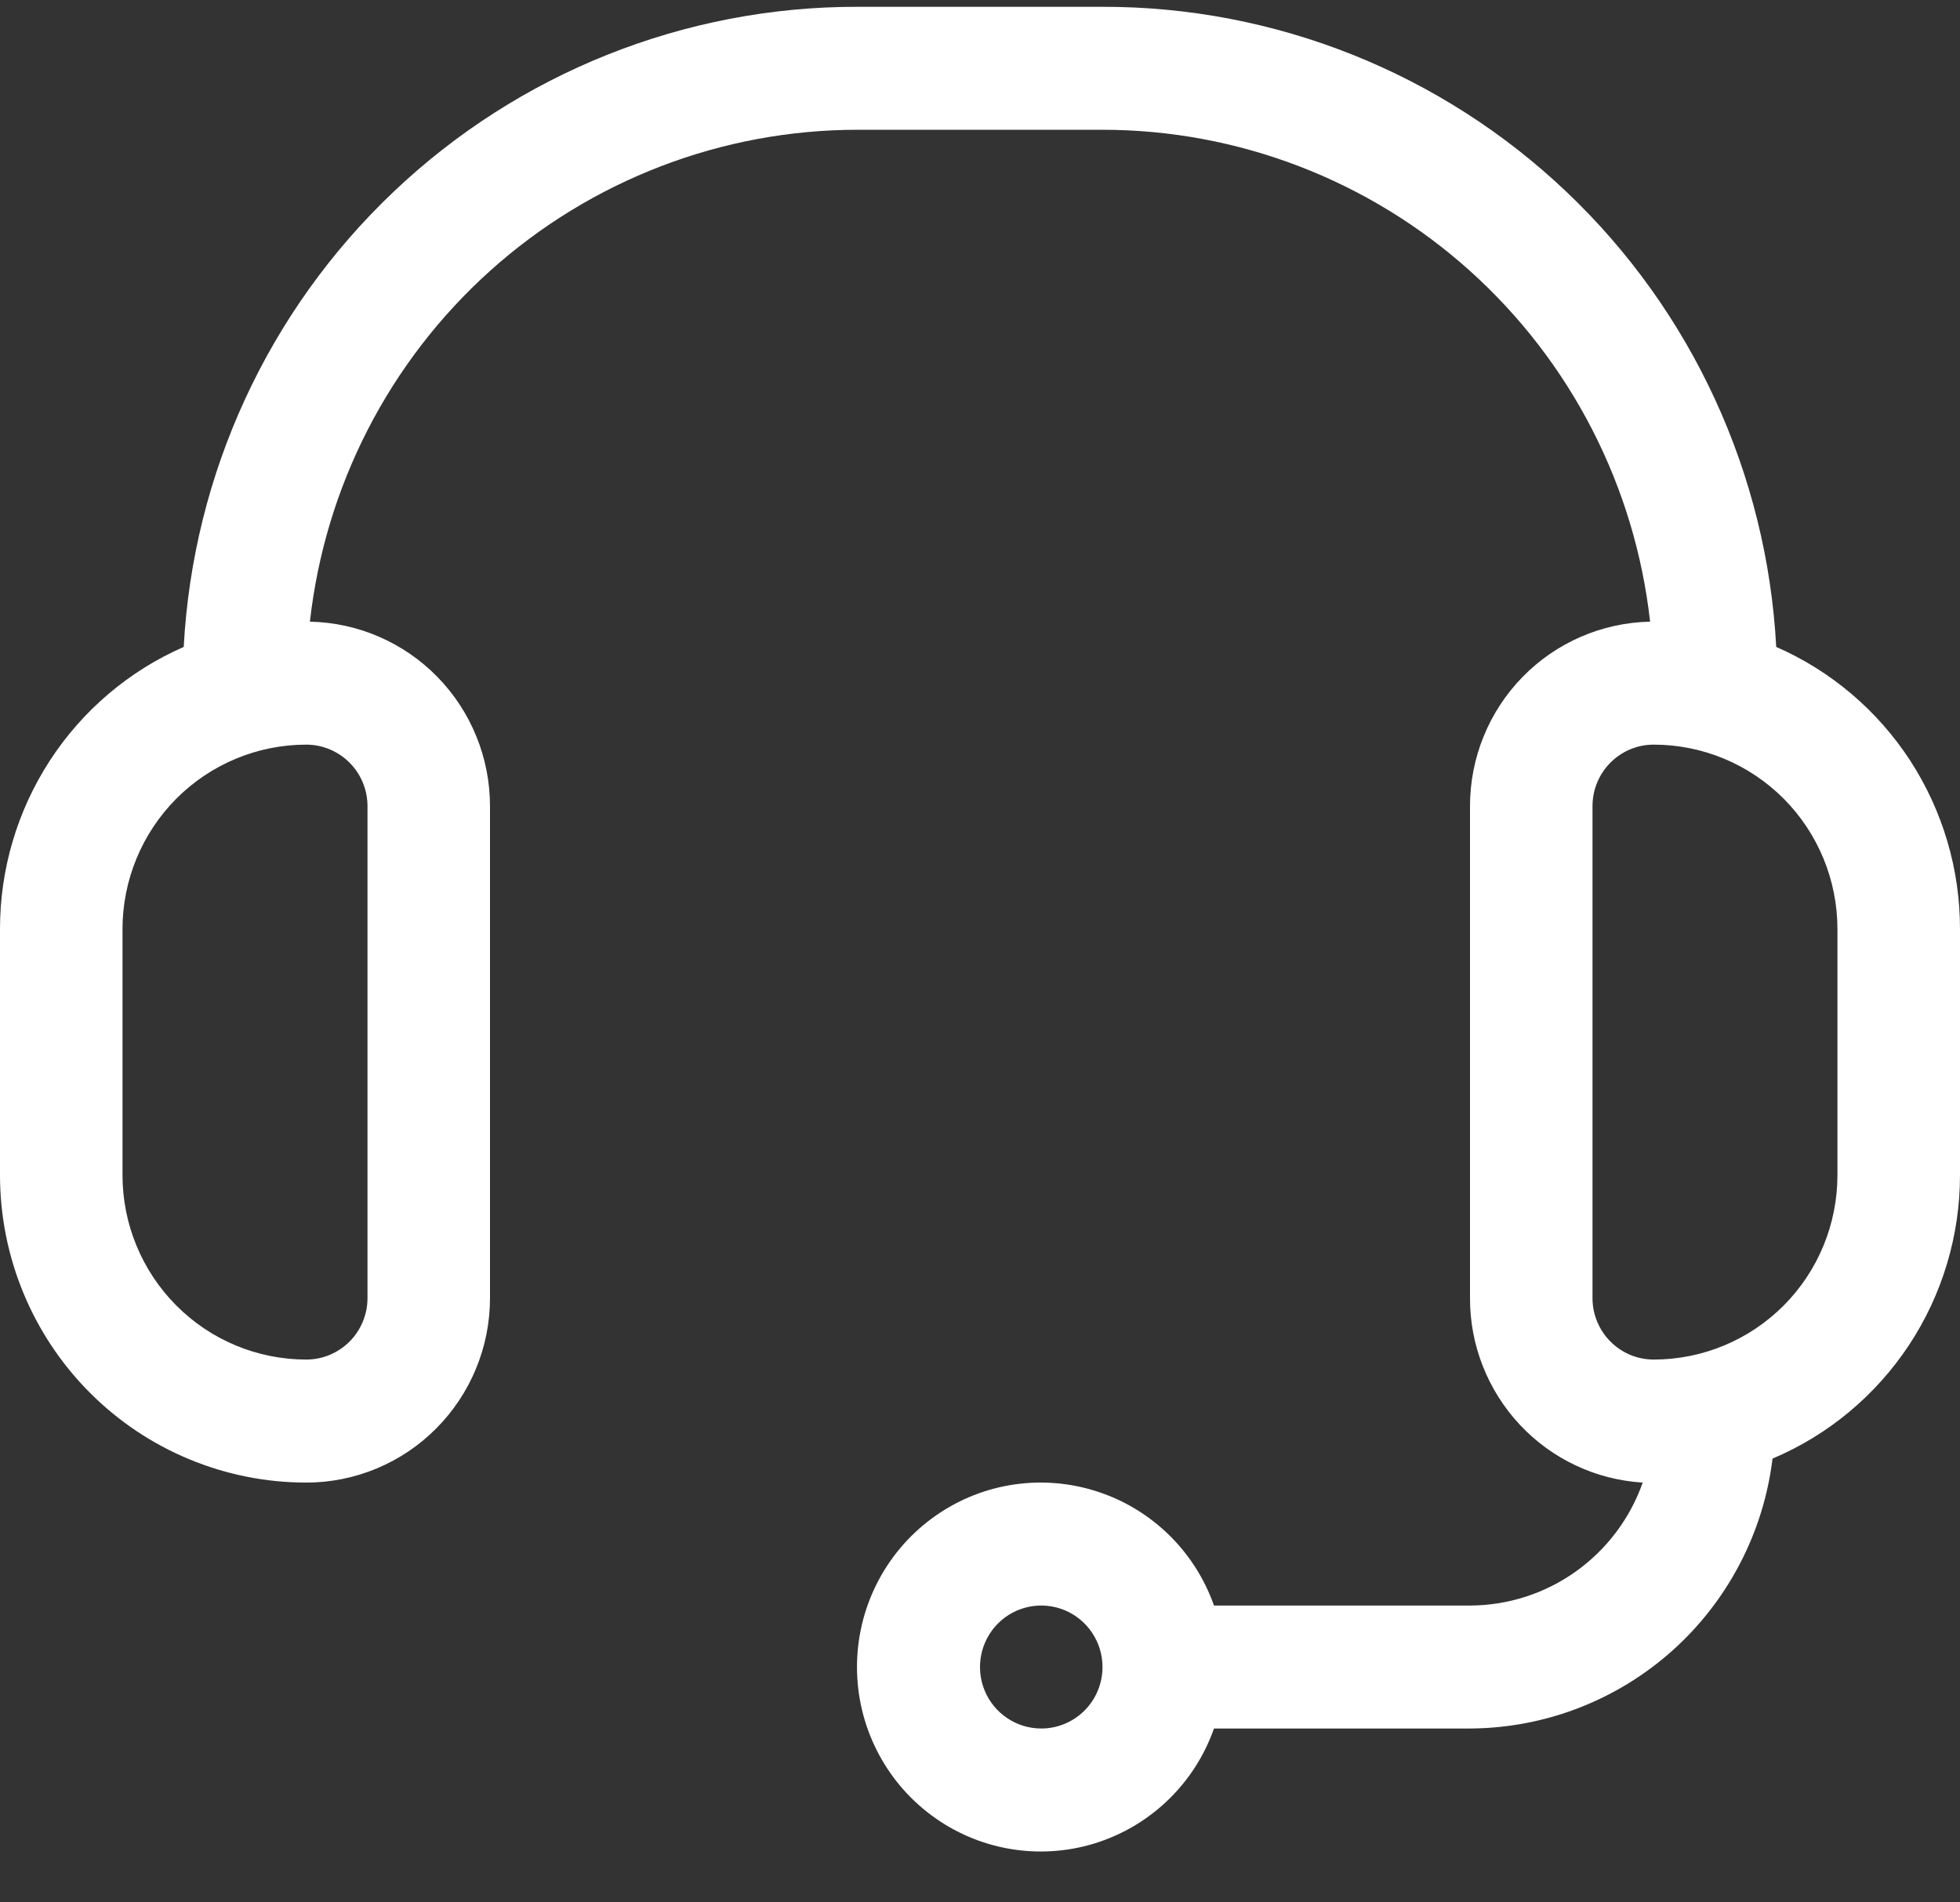
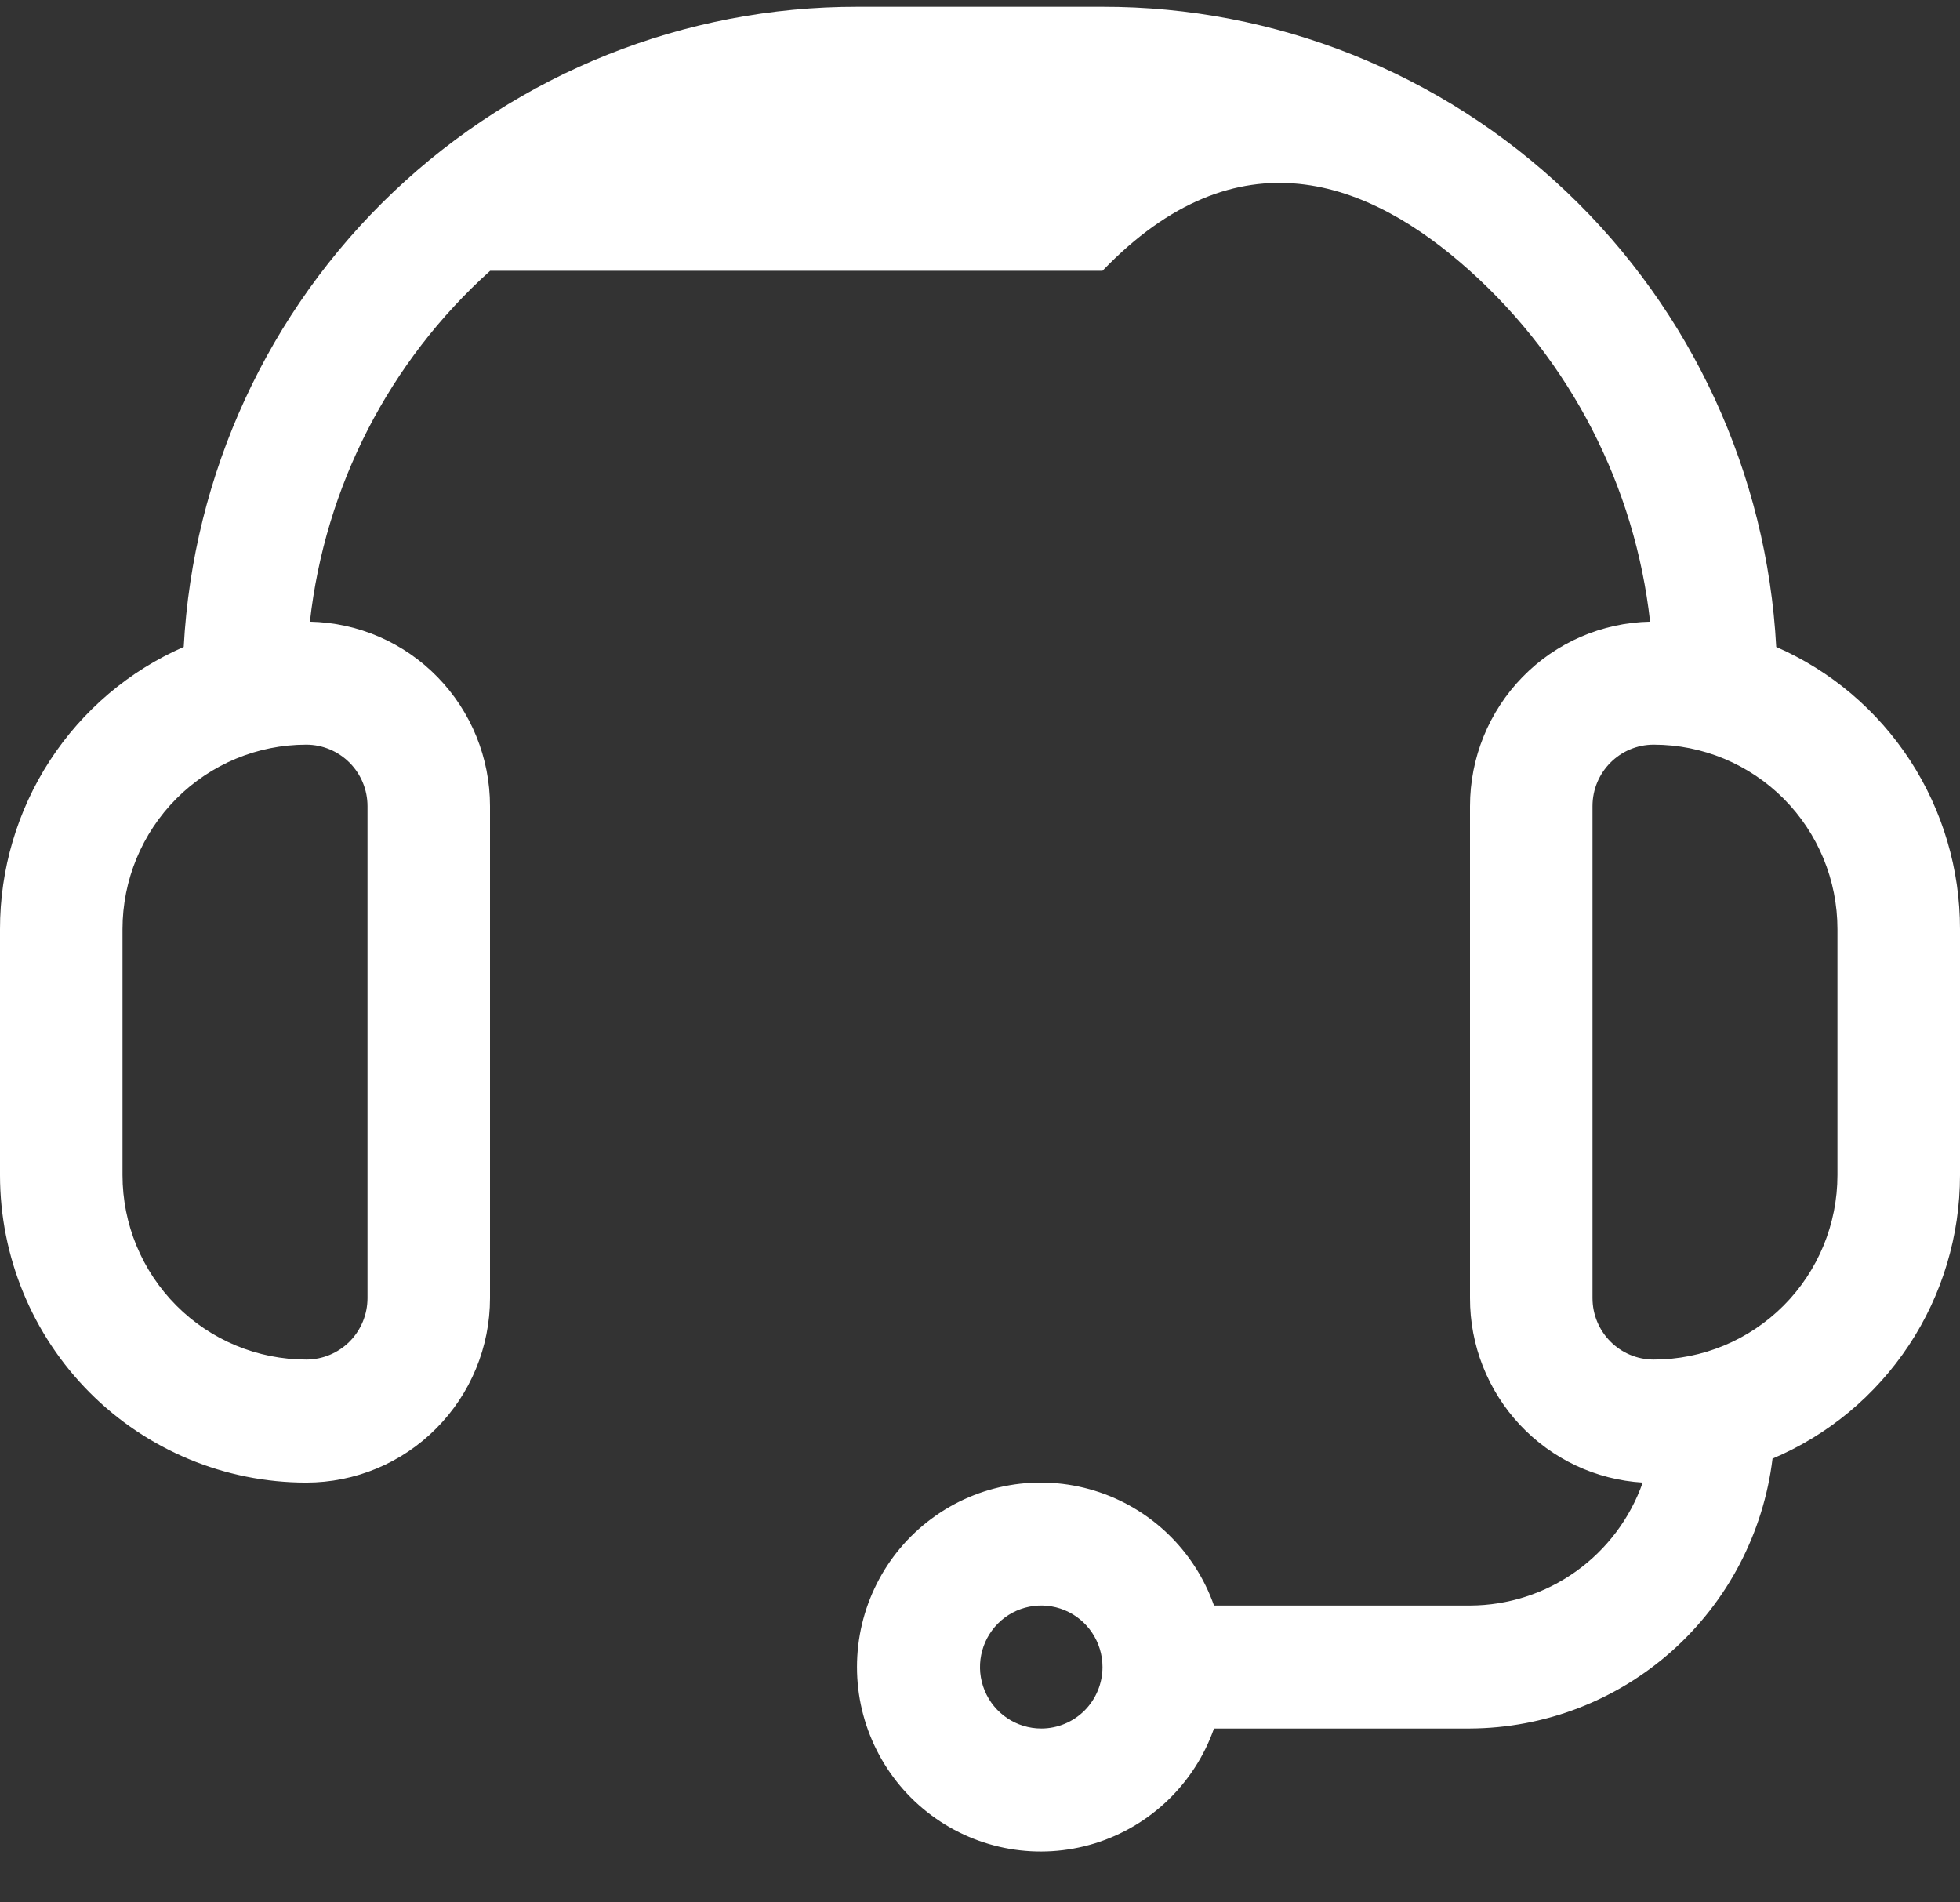
<svg xmlns="http://www.w3.org/2000/svg" width="34" height="33" viewBox="0 0 34 33" fill="none">
  <rect x="0" y="0" width="34" height="33" fill="#333333" stroke="none" />
-   <path d="M5.313 25.718C6.158 25.718 6.969 25.381 7.566 24.78C8.164 24.18 8.5 23.366 8.5 22.518V13.984C8.5 13.146 8.173 12.342 7.589 11.744C7.005 11.145 6.211 10.801 5.376 10.784C5.638 8.438 6.751 6.271 8.503 4.697C10.255 3.123 12.524 2.252 14.875 2.251H19.125H19.125C21.476 2.252 23.745 3.123 25.497 4.697C27.249 6.271 28.363 8.438 28.624 10.784C27.79 10.801 26.995 11.145 26.411 11.744C25.827 12.342 25.5 13.146 25.5 13.984V22.518C25.498 23.334 25.808 24.12 26.365 24.715C26.922 25.31 27.684 25.669 28.496 25.718C28.277 26.34 27.871 26.879 27.335 27.261C26.799 27.643 26.158 27.849 25.5 27.851H21.059C20.722 26.894 19.953 26.155 18.986 25.858C18.02 25.561 16.97 25.741 16.158 26.345C15.345 26.948 14.866 27.903 14.866 28.918C14.866 29.932 15.345 30.887 16.158 31.49C16.97 32.094 18.02 32.274 18.986 31.978C19.953 31.68 20.722 30.941 21.059 29.984H25.5C26.793 29.978 28.038 29.5 29.005 28.638C29.971 27.776 30.591 26.59 30.748 25.302C31.712 24.895 32.535 24.21 33.114 23.335C33.692 22.461 34 21.434 34 20.384V16.118C34.001 15.079 33.7 14.062 33.135 13.192C32.568 12.322 31.761 11.637 30.812 11.222C30.652 8.22 29.35 5.395 27.175 3.329C25.001 1.263 22.119 0.113 19.125 0.118H14.875C11.881 0.113 8.999 1.263 6.825 3.329C4.65 5.395 3.348 8.22 3.187 11.222C2.239 11.637 1.432 12.322 0.866 13.192C0.3 14.062 -0.001 15.079 5.00674e-06 16.118V20.384C5.00674e-06 21.799 0.56 23.156 1.556 24.156C2.552 25.156 3.904 25.718 5.313 25.718L5.313 25.718ZM18.063 29.984C17.633 29.984 17.245 29.724 17.081 29.326C16.916 28.927 17.008 28.468 17.311 28.163C17.615 27.858 18.072 27.767 18.469 27.932C18.866 28.097 19.125 28.486 19.125 28.918C19.125 29.2 19.013 29.472 18.814 29.672C18.614 29.872 18.344 29.984 18.063 29.984ZM31.874 16.117V20.384C31.874 21.233 31.539 22.047 30.941 22.647C30.343 23.247 29.533 23.584 28.687 23.584C28.1 23.584 27.625 23.106 27.625 22.517V13.984C27.625 13.395 28.1 12.917 28.687 12.917C29.533 12.917 30.343 13.255 30.941 13.854C31.539 14.455 31.874 15.269 31.874 16.117ZM2.125 16.117C2.125 15.269 2.461 14.455 3.059 13.854C3.656 13.255 4.467 12.917 5.313 12.917C5.594 12.917 5.864 13.03 6.064 13.23C6.263 13.43 6.375 13.701 6.375 13.984V22.517C6.375 22.8 6.263 23.072 6.064 23.272C5.864 23.472 5.594 23.584 5.313 23.584C4.467 23.584 3.656 23.247 3.059 22.647C2.461 22.047 2.125 21.233 2.125 20.384V16.117Z" fill="white" />
+   <path d="M5.313 25.718C6.158 25.718 6.969 25.381 7.566 24.78C8.164 24.18 8.5 23.366 8.5 22.518V13.984C8.5 13.146 8.173 12.342 7.589 11.744C7.005 11.145 6.211 10.801 5.376 10.784C5.638 8.438 6.751 6.271 8.503 4.697H19.125H19.125C21.476 2.252 23.745 3.123 25.497 4.697C27.249 6.271 28.363 8.438 28.624 10.784C27.79 10.801 26.995 11.145 26.411 11.744C25.827 12.342 25.5 13.146 25.5 13.984V22.518C25.498 23.334 25.808 24.12 26.365 24.715C26.922 25.31 27.684 25.669 28.496 25.718C28.277 26.34 27.871 26.879 27.335 27.261C26.799 27.643 26.158 27.849 25.5 27.851H21.059C20.722 26.894 19.953 26.155 18.986 25.858C18.02 25.561 16.97 25.741 16.158 26.345C15.345 26.948 14.866 27.903 14.866 28.918C14.866 29.932 15.345 30.887 16.158 31.49C16.97 32.094 18.02 32.274 18.986 31.978C19.953 31.68 20.722 30.941 21.059 29.984H25.5C26.793 29.978 28.038 29.5 29.005 28.638C29.971 27.776 30.591 26.59 30.748 25.302C31.712 24.895 32.535 24.21 33.114 23.335C33.692 22.461 34 21.434 34 20.384V16.118C34.001 15.079 33.7 14.062 33.135 13.192C32.568 12.322 31.761 11.637 30.812 11.222C30.652 8.22 29.35 5.395 27.175 3.329C25.001 1.263 22.119 0.113 19.125 0.118H14.875C11.881 0.113 8.999 1.263 6.825 3.329C4.65 5.395 3.348 8.22 3.187 11.222C2.239 11.637 1.432 12.322 0.866 13.192C0.3 14.062 -0.001 15.079 5.00674e-06 16.118V20.384C5.00674e-06 21.799 0.56 23.156 1.556 24.156C2.552 25.156 3.904 25.718 5.313 25.718L5.313 25.718ZM18.063 29.984C17.633 29.984 17.245 29.724 17.081 29.326C16.916 28.927 17.008 28.468 17.311 28.163C17.615 27.858 18.072 27.767 18.469 27.932C18.866 28.097 19.125 28.486 19.125 28.918C19.125 29.2 19.013 29.472 18.814 29.672C18.614 29.872 18.344 29.984 18.063 29.984ZM31.874 16.117V20.384C31.874 21.233 31.539 22.047 30.941 22.647C30.343 23.247 29.533 23.584 28.687 23.584C28.1 23.584 27.625 23.106 27.625 22.517V13.984C27.625 13.395 28.1 12.917 28.687 12.917C29.533 12.917 30.343 13.255 30.941 13.854C31.539 14.455 31.874 15.269 31.874 16.117ZM2.125 16.117C2.125 15.269 2.461 14.455 3.059 13.854C3.656 13.255 4.467 12.917 5.313 12.917C5.594 12.917 5.864 13.03 6.064 13.23C6.263 13.43 6.375 13.701 6.375 13.984V22.517C6.375 22.8 6.263 23.072 6.064 23.272C5.864 23.472 5.594 23.584 5.313 23.584C4.467 23.584 3.656 23.247 3.059 22.647C2.461 22.047 2.125 21.233 2.125 20.384V16.117Z" fill="white" />
</svg>